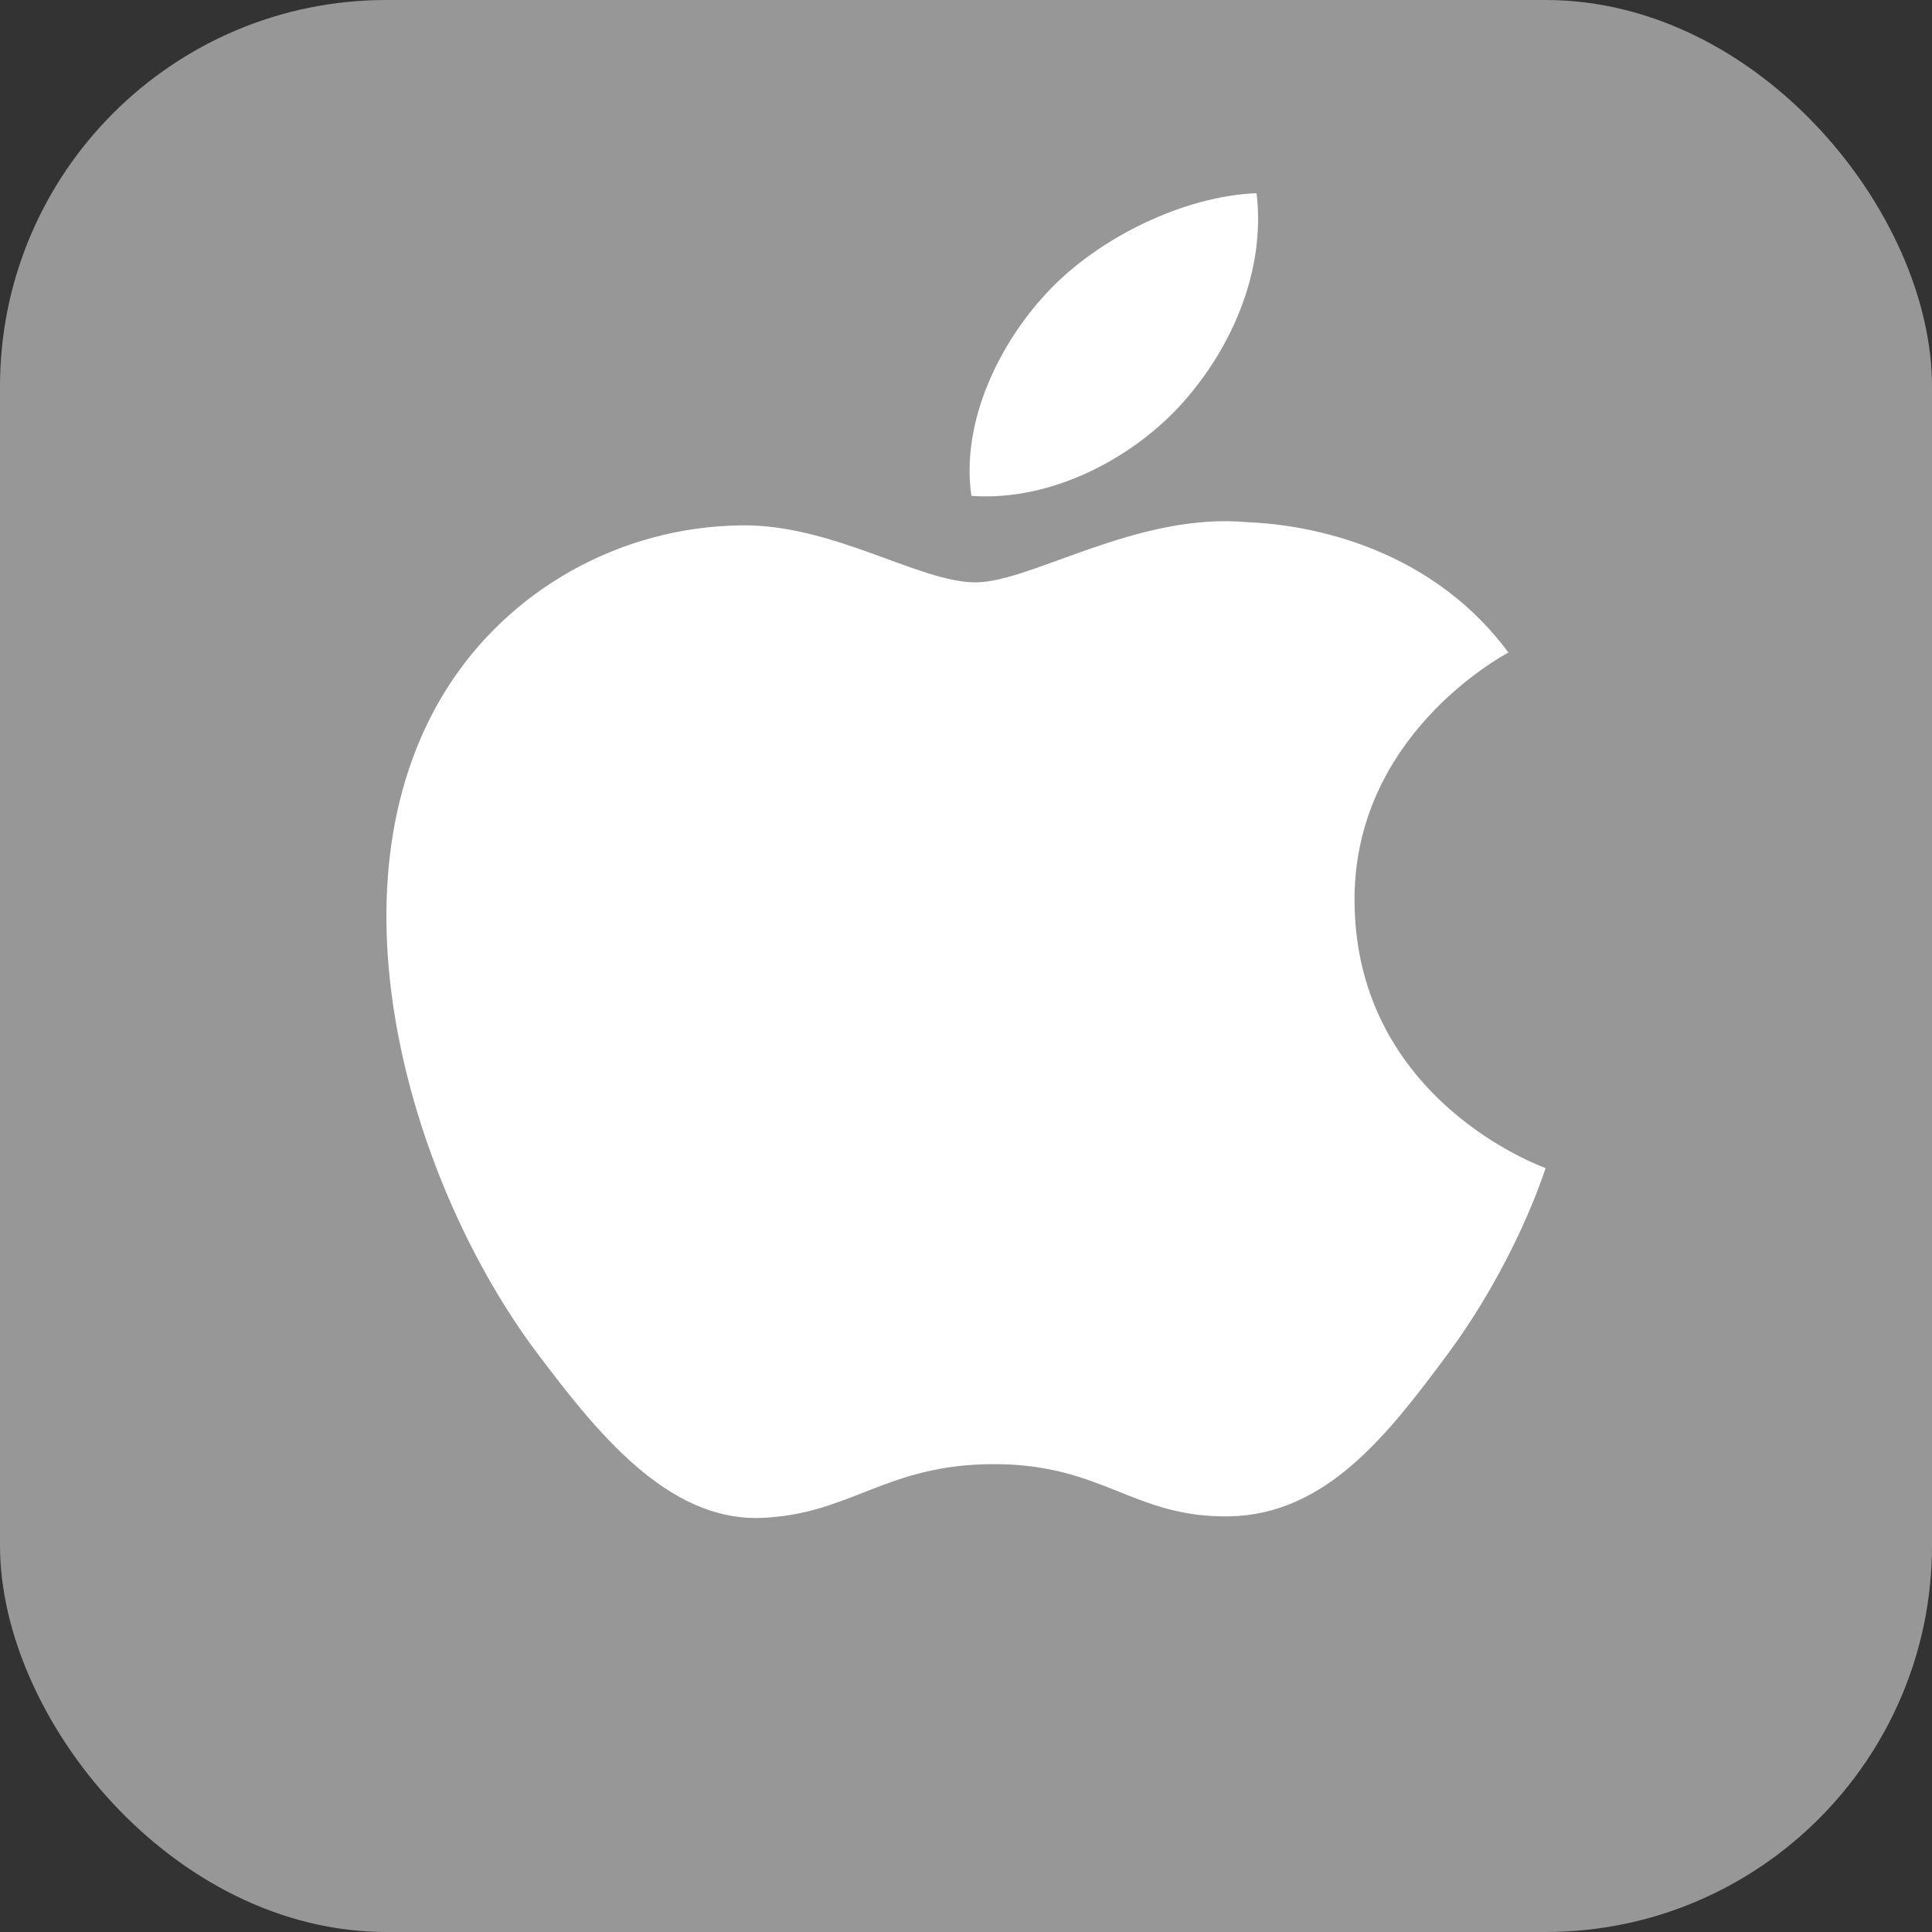
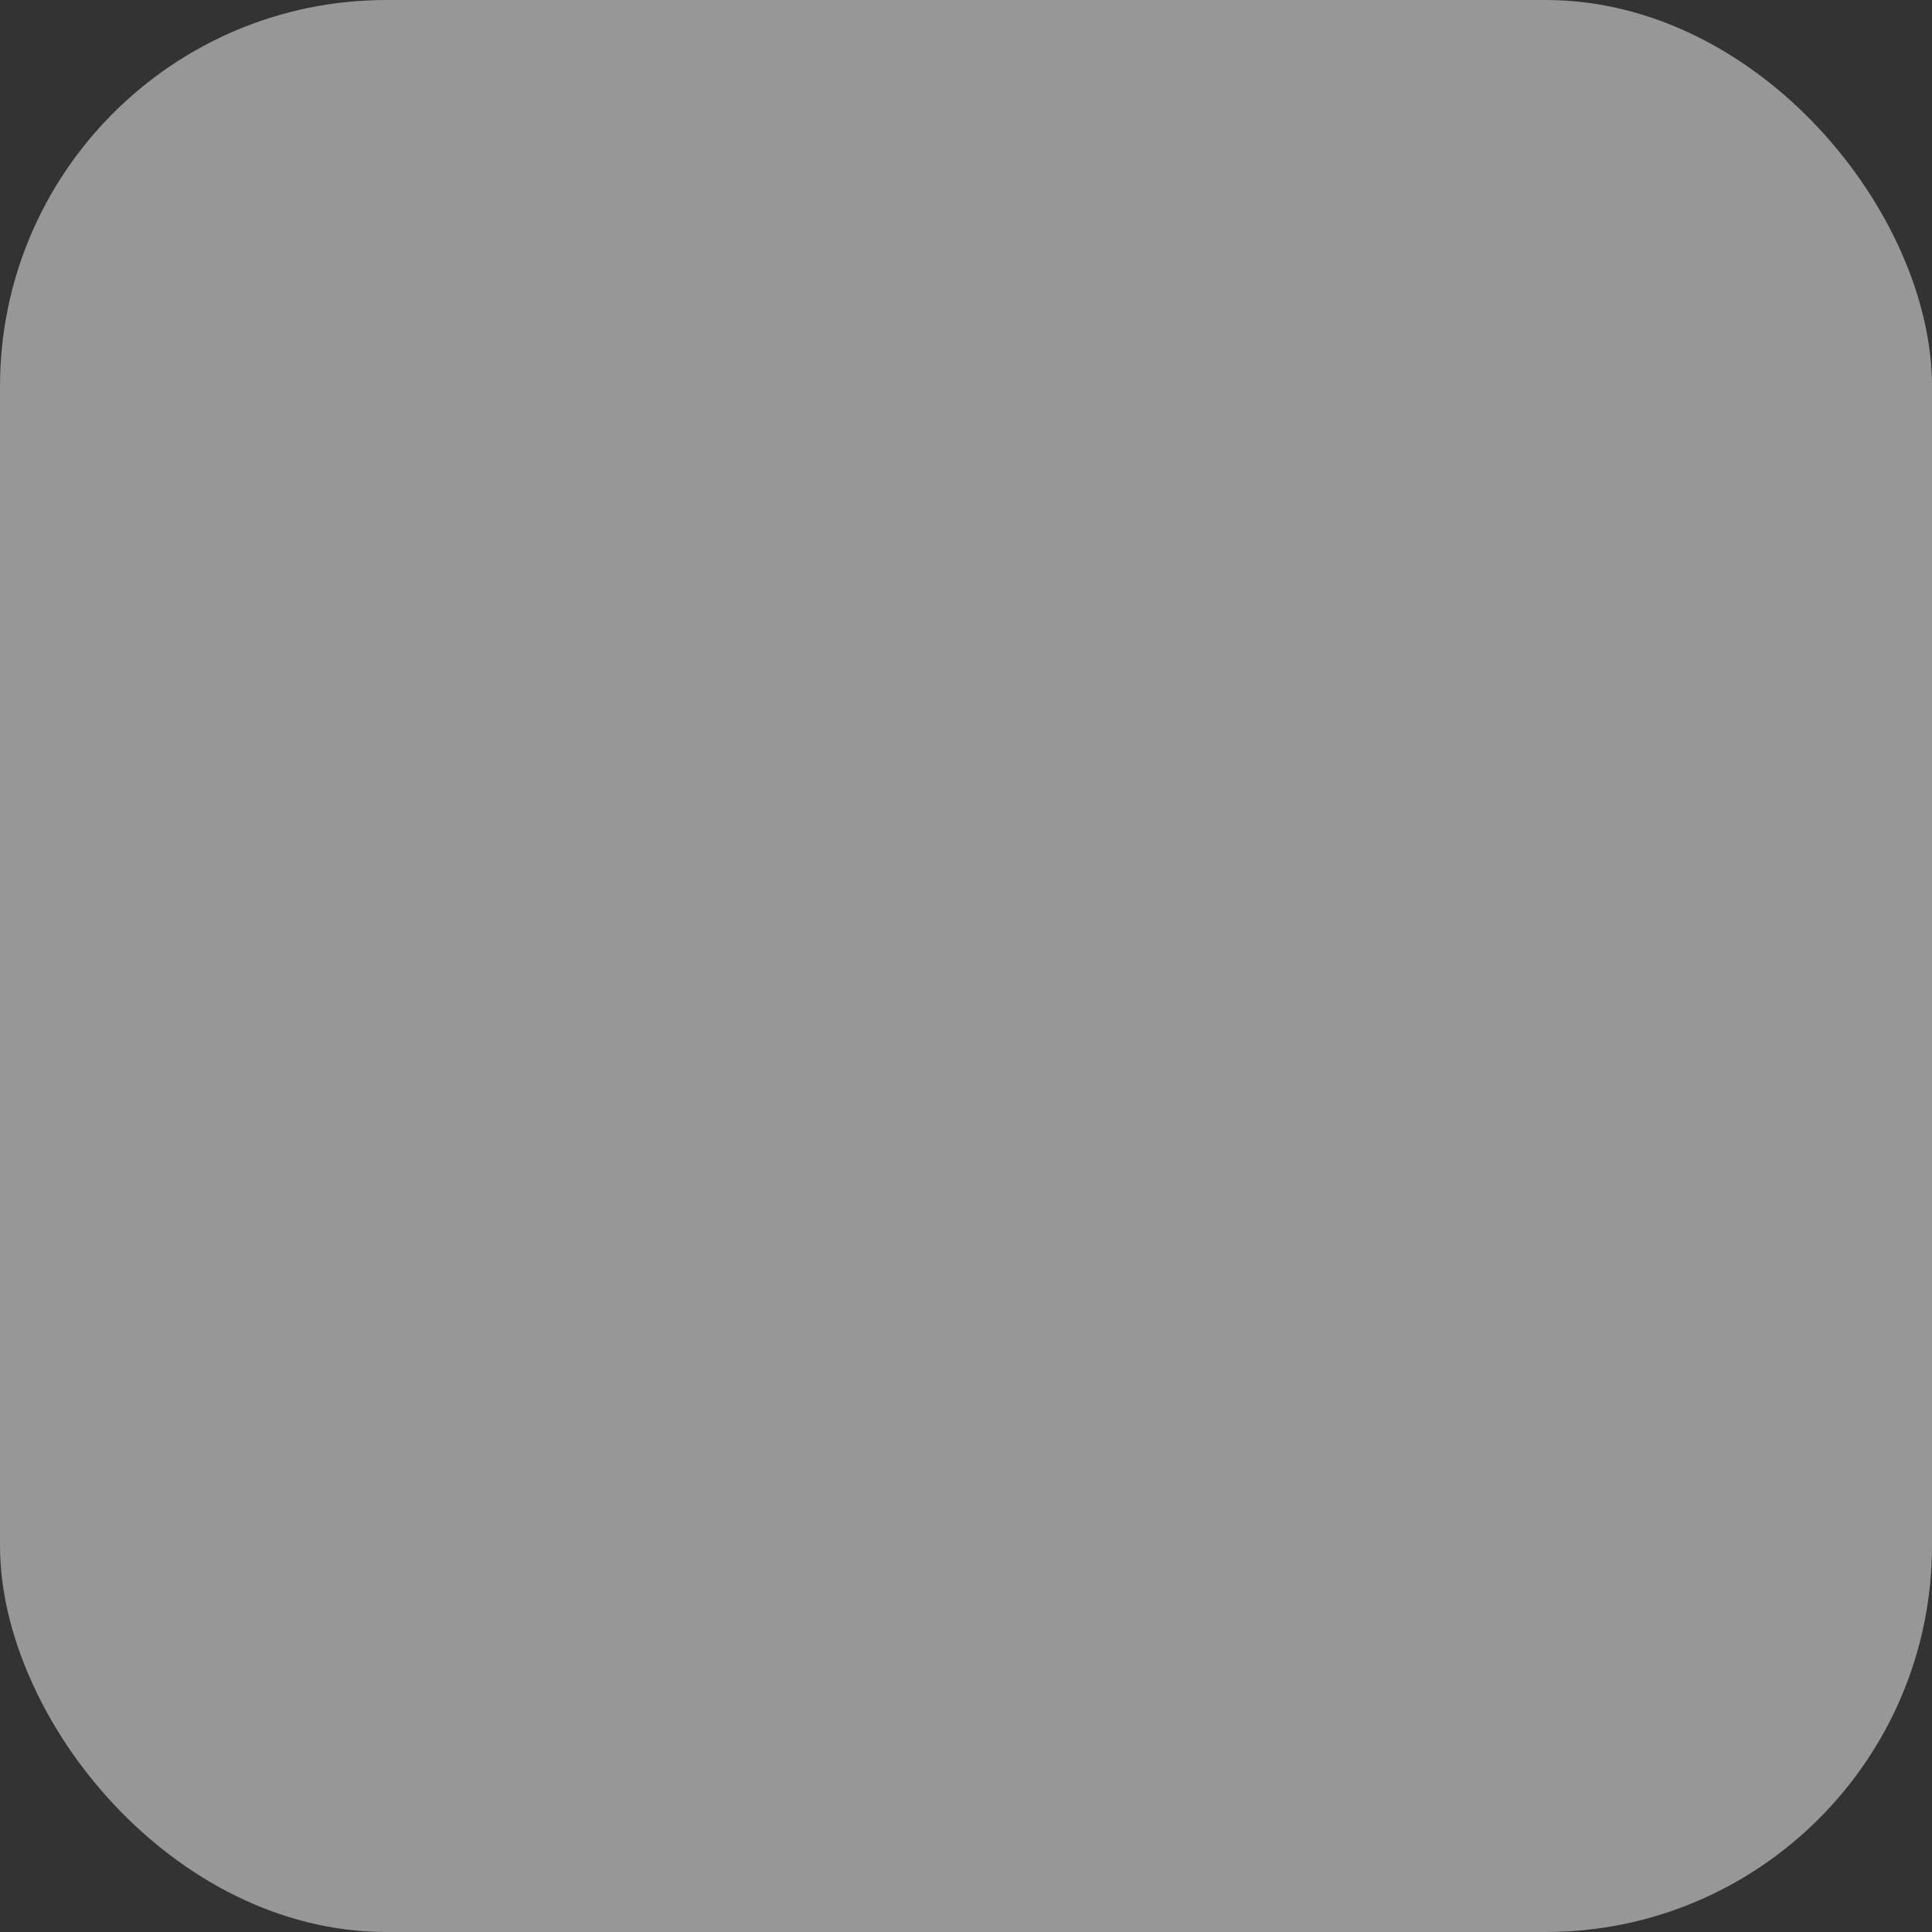
<svg xmlns="http://www.w3.org/2000/svg" width="30" height="30" viewBox="0 0 30 30">
  <rect x="0" y="0" width="30" height="30" fill="#333333" stroke="none" />
  <g fill="none" fill-rule="evenodd" transform="translate(-.125 -.375)">
    <rect width="30" height="30" x=".125" y=".375" fill="#979797" rx="6" />
-     <path fill="#FFF" d="M18.487,6.632 C19.259,5.769 19.78,4.57 19.637,3.375 C18.525,3.416 17.179,4.059 16.381,4.921 C15.666,5.683 15.039,6.904 15.209,8.075 C16.449,8.164 17.715,7.493 18.487,6.632 L18.487,6.632 Z M21.158,14.387 C21.132,11.806 23.442,10.568 23.547,10.507 C22.247,8.753 20.224,8.512 19.502,8.484 C17.782,8.323 16.143,9.418 15.271,9.418 C14.399,9.418 13.05,8.507 11.624,8.533 C9.746,8.558 8.017,9.539 7.05,11.089 C5.101,14.209 6.553,18.832 8.45,21.364 C9.379,22.602 10.485,23.996 11.94,23.945 C13.342,23.893 13.871,23.11 15.563,23.11 C17.254,23.11 17.73,23.945 19.212,23.921 C20.717,23.893 21.673,22.656 22.595,21.414 C23.66,19.977 24.1,18.586 24.125,18.513 C24.092,18.5 21.188,17.473 21.158,14.387 L21.158,14.387 Z" />
  </g>
</svg>